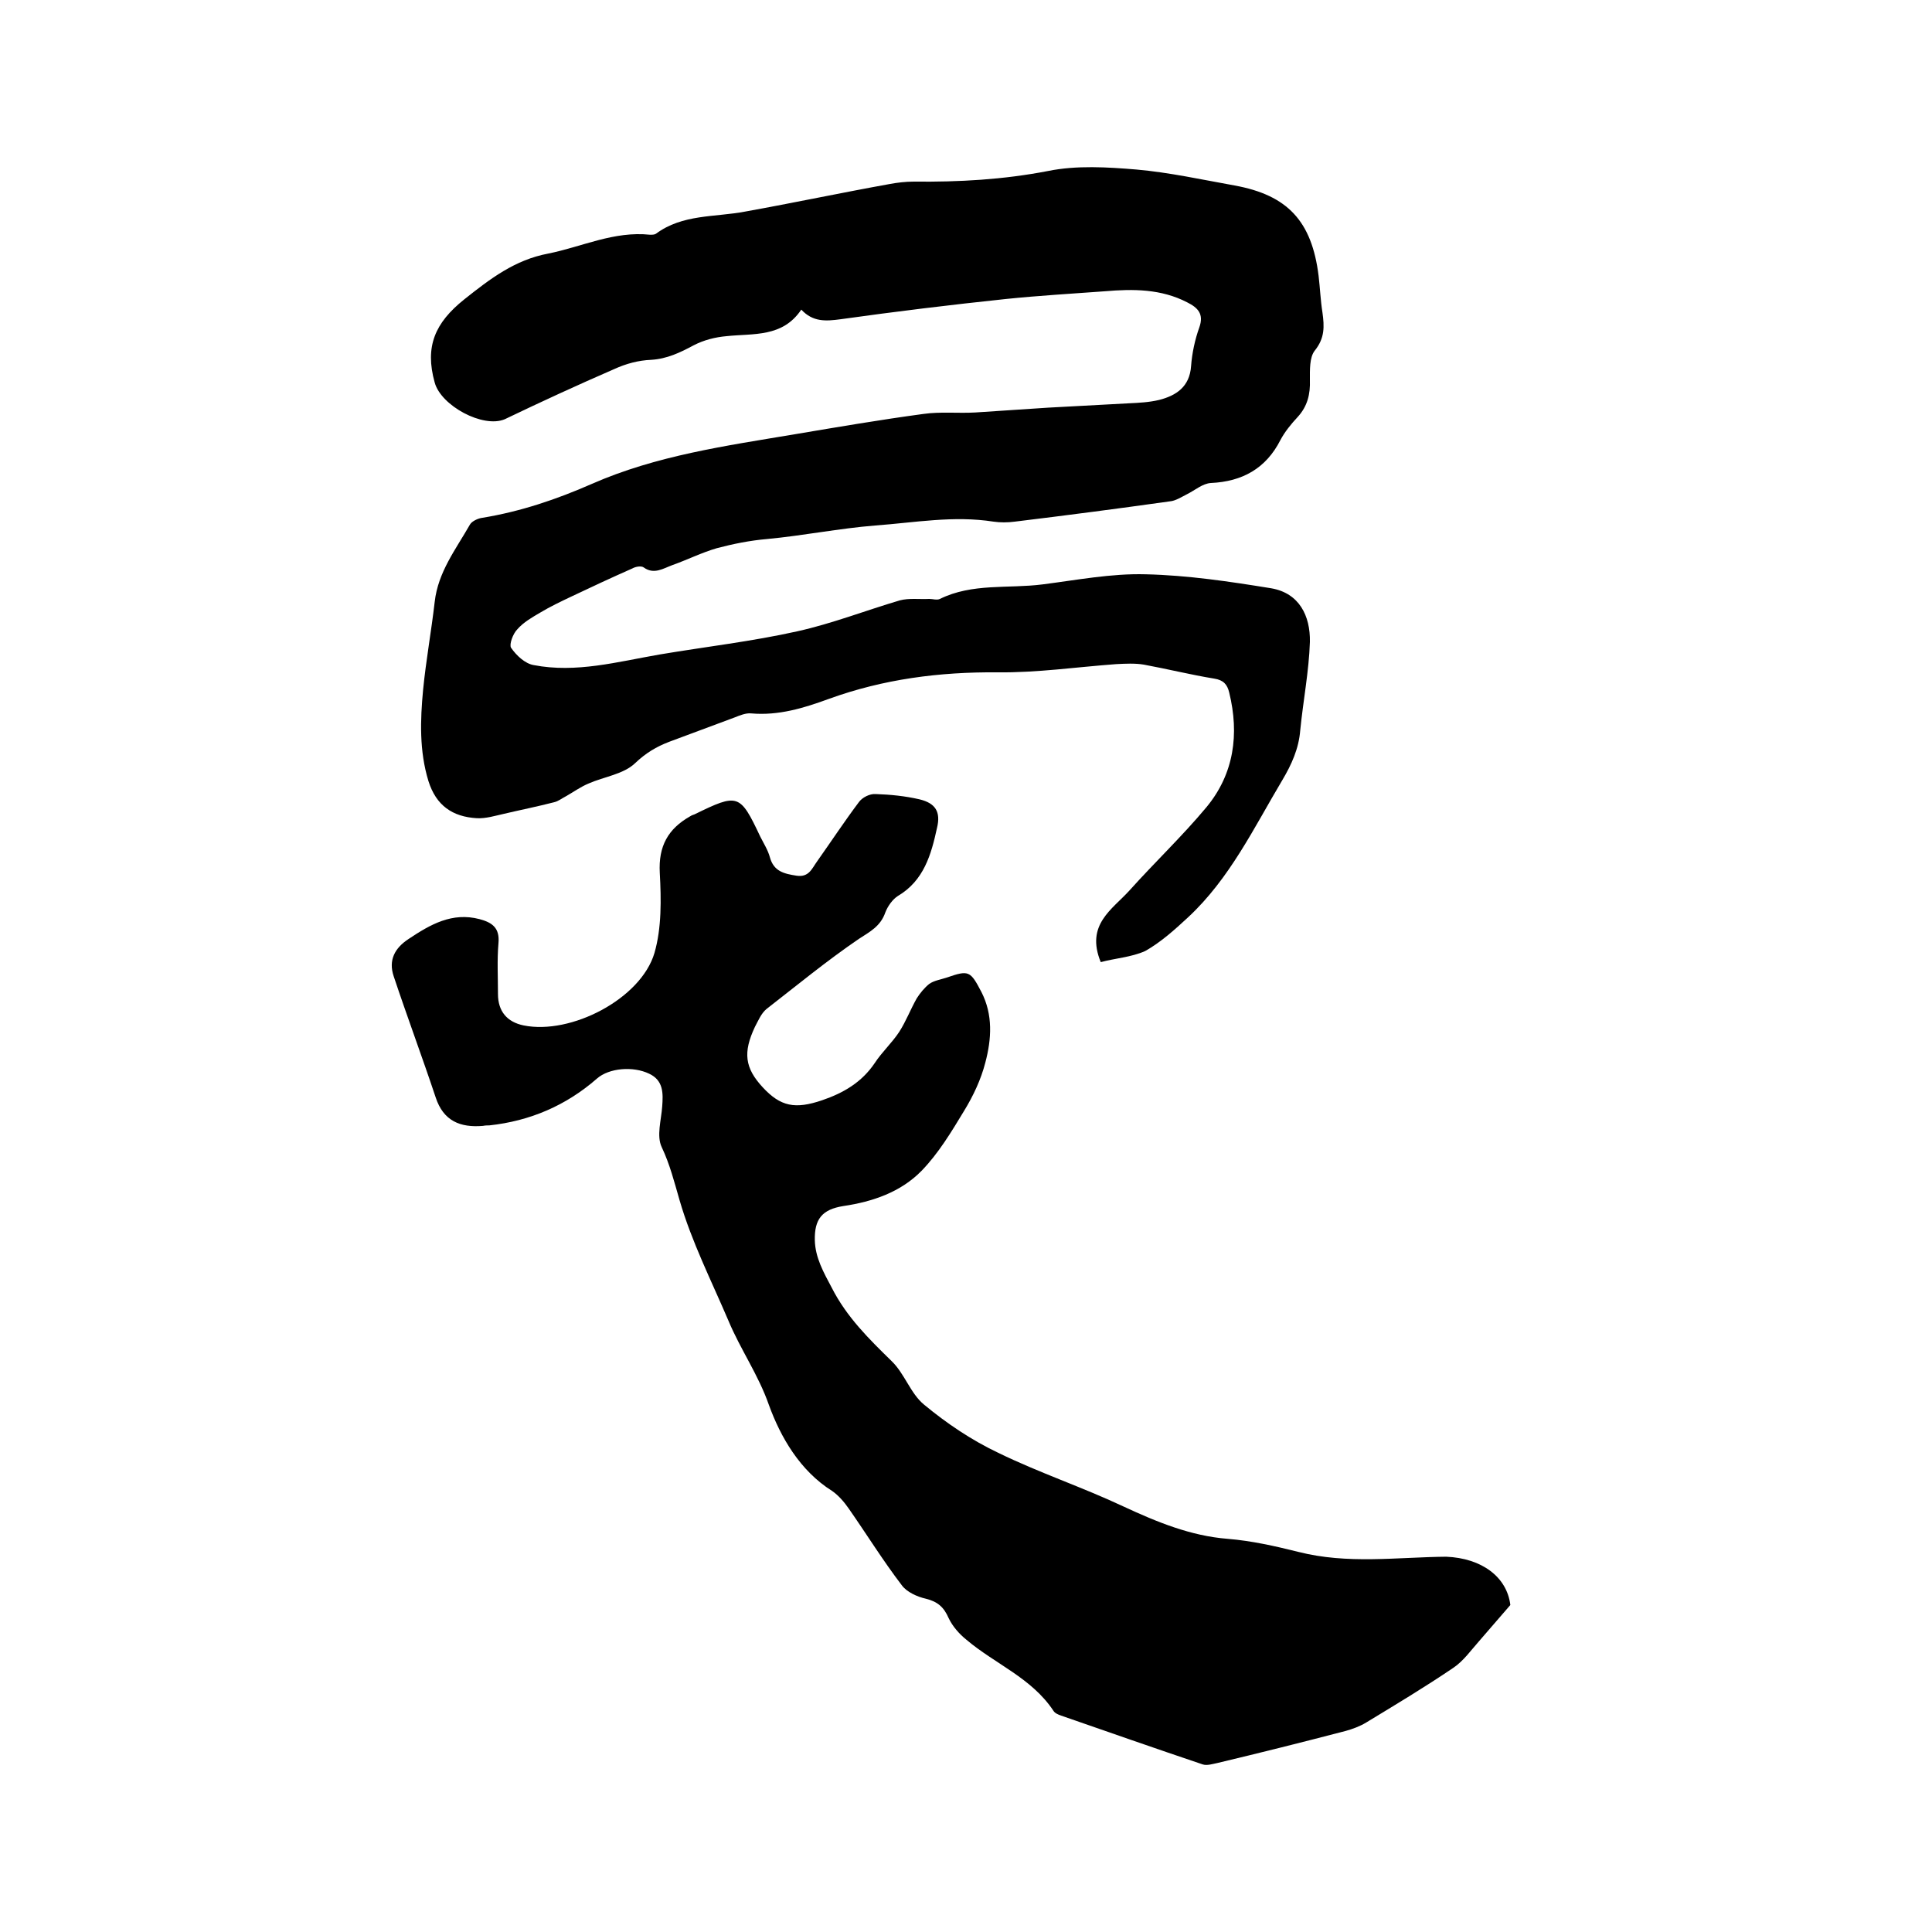
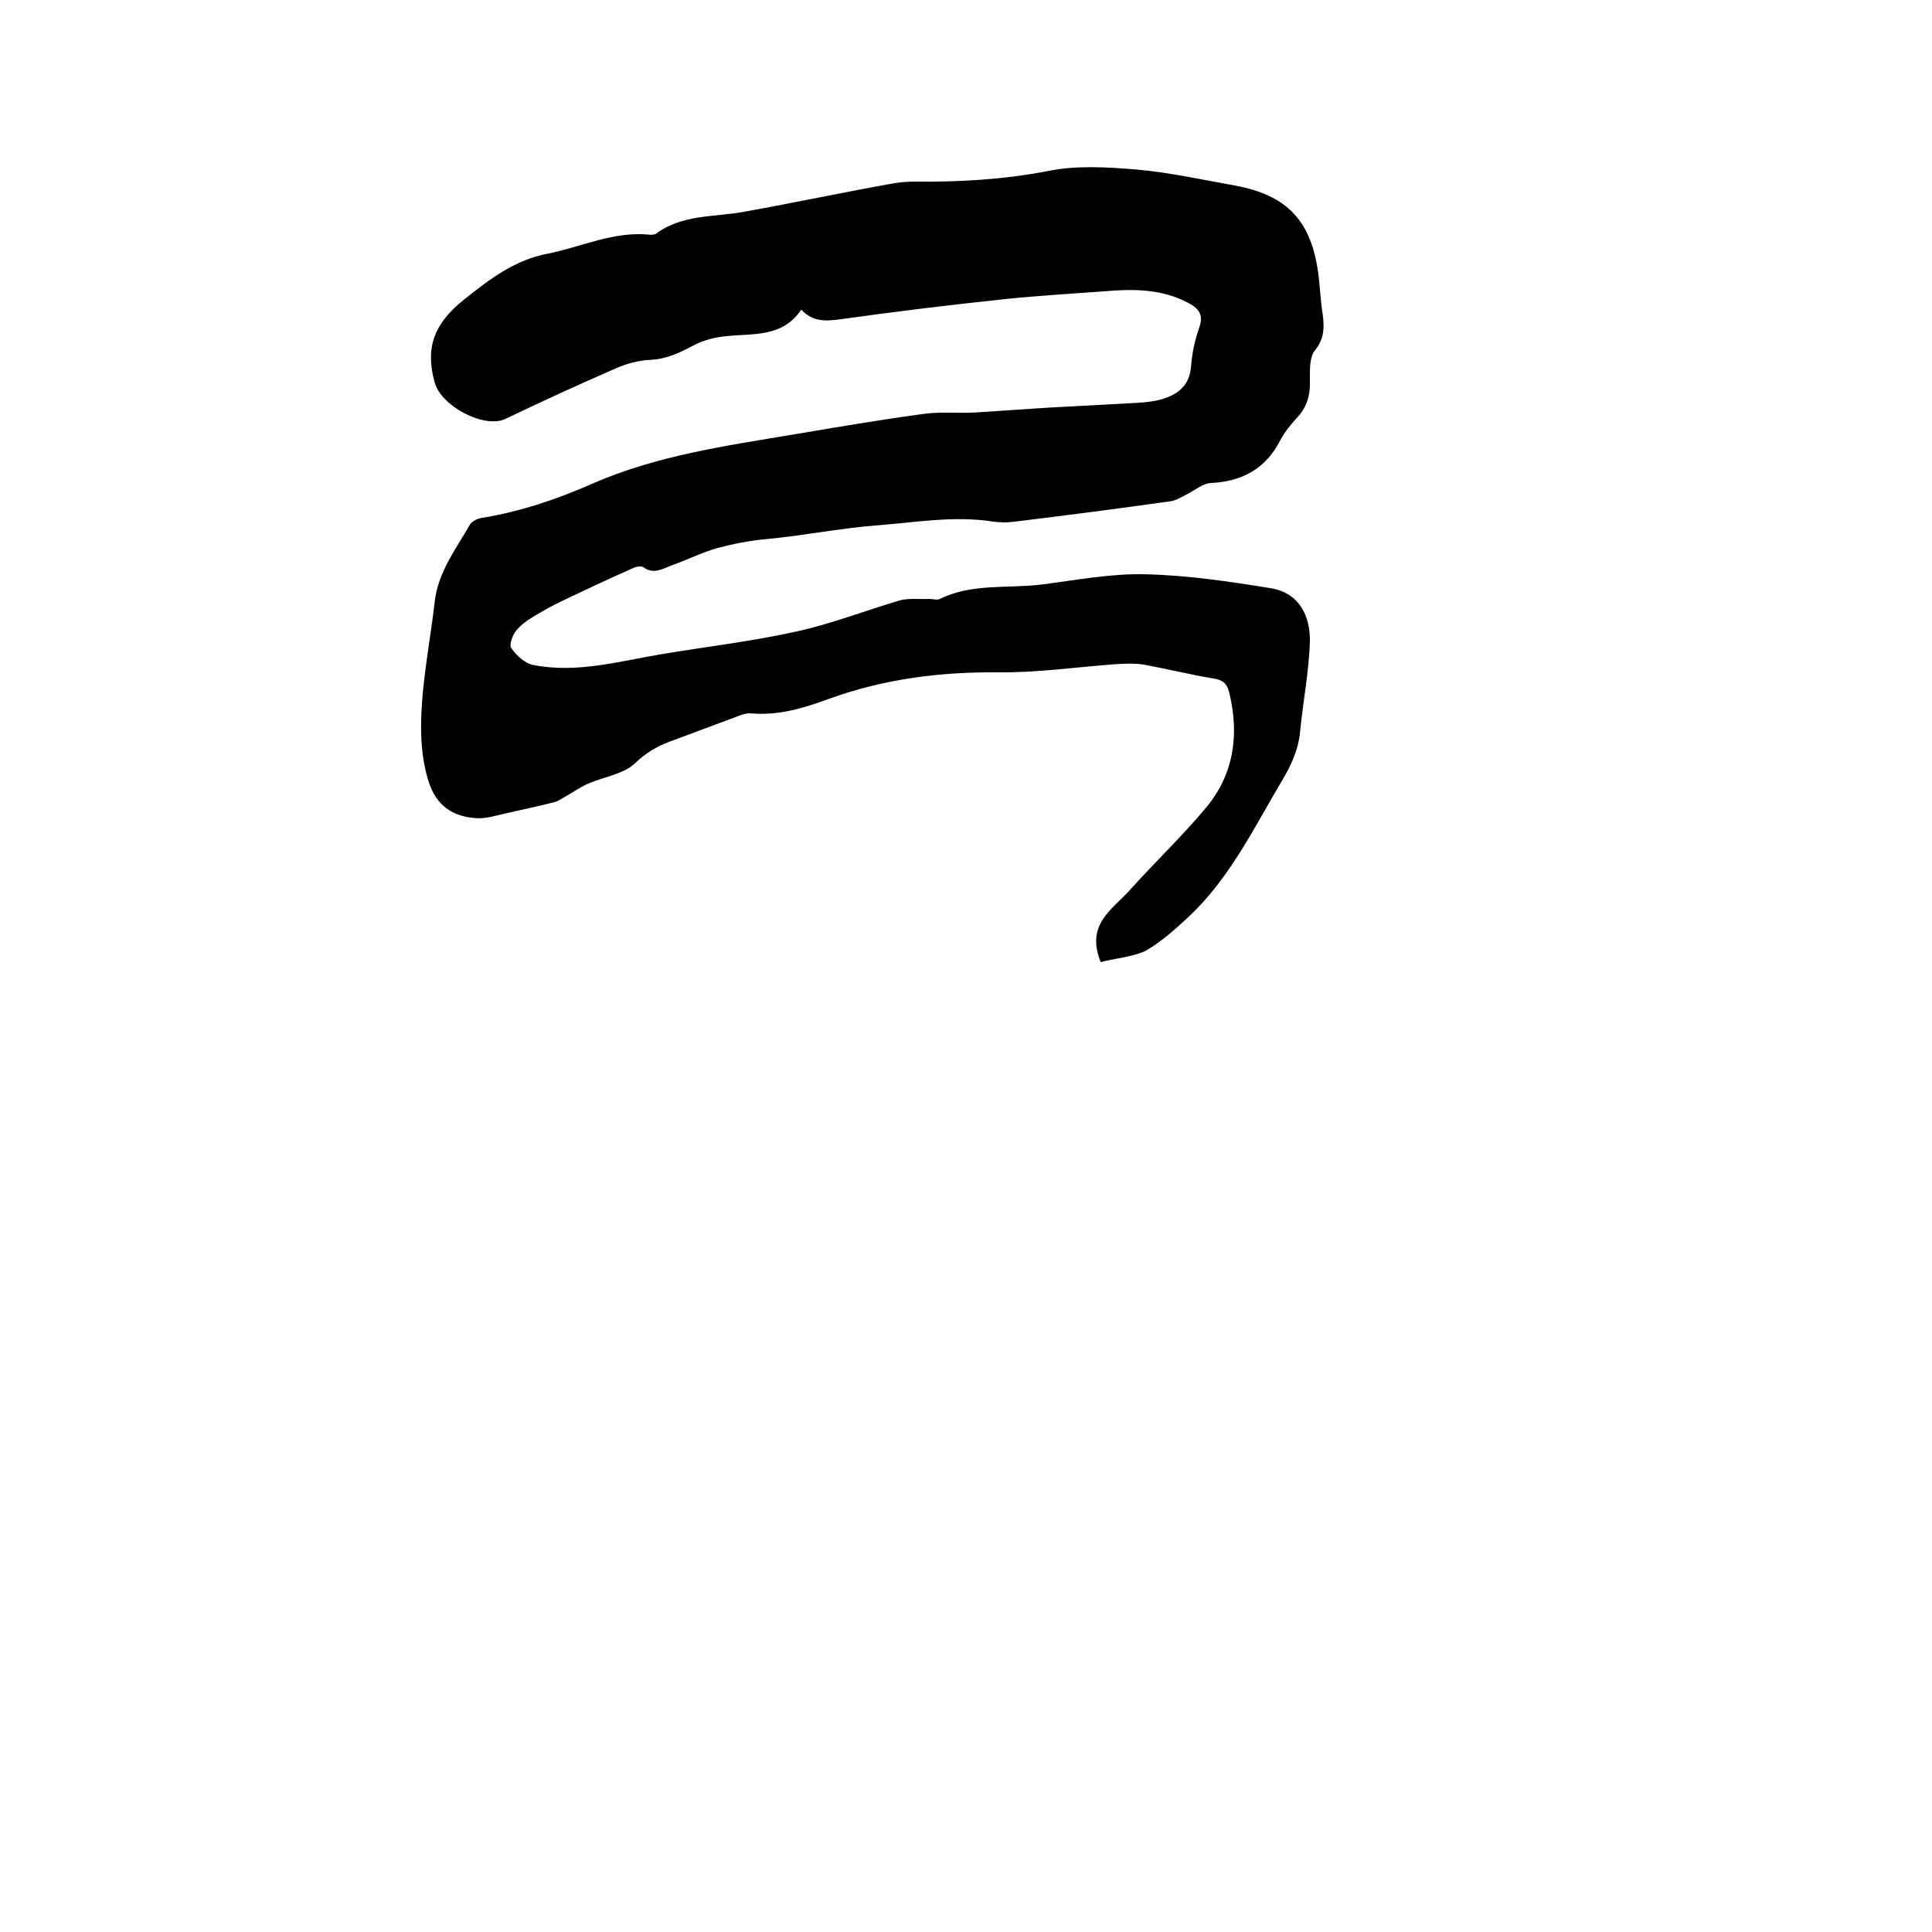
<svg xmlns="http://www.w3.org/2000/svg" enable-background="new 0 0 400 400" viewBox="0 0 400 400">
  <path d="m227.9 199.2c-3.2-7.8 2.4-10.9 6-14.9 5.2-5.8 10.9-11.2 15.9-17.2 5.7-6.9 6.8-15.1 4.7-23.7-.4-1.7-1.2-2.6-3.1-2.9-4.9-.8-9.7-2-14.6-2.9-1.8-.3-3.8-.2-5.7-.1-8.2.6-16.4 1.8-24.6 1.7-12-.1-23.6 1.4-34.9 5.5-5.2 1.9-10.4 3.5-16.1 3-1.1-.1-2.3.4-3.3.8-4.6 1.7-9.1 3.4-13.7 5.1-2.6 1-4.8 2.3-7 4.4-2.4 2.3-6.4 2.8-9.6 4.2-1.7.7-3.2 1.8-4.8 2.7-.8.4-1.5 1-2.4 1.2-3.5.9-7 1.6-10.4 2.4-1.8.4-3.7 1-5.6.9-5-.3-8.4-2.6-10-7.7-1.9-6.2-1.7-12.6-1.1-18.9.6-6.1 1.7-12.1 2.4-18.2.7-6.2 4.4-10.9 7.3-16 .4-.7 1.7-1.3 2.6-1.4 7.9-1.3 15.3-3.8 22.6-7 13.4-5.9 27.8-7.9 42.1-10.3 8.9-1.5 17.7-3 26.6-4.2 3.5-.5 7.2-.1 10.7-.3 5-.3 10.1-.7 15.1-1 5.6-.3 11.1-.6 16.7-.9 2.1-.1 4.2-.2 6.3-.7 3.5-.9 6.3-2.7 6.6-7 .2-2.7.8-5.5 1.7-8 1-2.8-.3-4.1-2.5-5.2-5.4-2.8-11.2-2.8-17-2.3-6.8.5-13.7.9-20.5 1.6-11.4 1.2-22.9 2.6-34.3 4.2-3 .4-5.7.6-8.1-2-3.9 5.8-9.9 4.9-15.5 5.5-2.3.2-4.7.8-6.8 1.9-2.8 1.5-5.5 2.8-8.8 3-2.6.1-5.2.8-7.6 1.9-7.6 3.3-15.2 6.8-22.7 10.4-4.5 1.9-13.2-2.8-14.5-7.6-2.1-7.5.1-12.4 6.1-17.2 5.4-4.3 10.5-8.2 17.4-9.5 7-1.4 13.6-4.7 21.1-3.9.4 0 .9 0 1.2-.2 5.5-4.1 12.2-3.4 18.5-4.6 10-1.8 19.9-3.9 29.9-5.7 1.6-.3 3.3-.5 5-.5 9.3.1 18.5-.4 27.8-2.2 5.9-1.2 12.3-.8 18.3-.3 6.8.6 13.6 2.1 20.3 3.3 11 2 16 7.4 17.4 18.7.3 2.5.4 5.1.8 7.6.4 2.9.5 5.3-1.6 7.9-1.1 1.4-1 4-1 6.1.1 2.9-.5 5.4-2.5 7.6-1.4 1.5-2.7 3.1-3.6 4.8-3 5.9-7.9 8.6-14.4 8.9-1.7.1-3.3 1.5-4.9 2.3-1.2.6-2.4 1.4-3.6 1.5-10.7 1.5-21.4 2.9-32.1 4.2-1.5.2-3 .2-4.4 0-8.3-1.3-16.3.2-24.5.8-7.5.6-14.9 2.1-22.4 2.8-3.5.3-7 1-10.4 1.9-3.1.9-6.1 2.4-9.2 3.5-1.9.7-3.8 2-5.9.5-.5-.4-1.7-.2-2.4.2-4.3 1.9-8.6 3.9-12.8 5.9-2.1 1-4.2 2-6.2 3.2-1.7 1-3.5 2-4.8 3.5-.9.9-1.7 3.1-1.3 3.8 1.1 1.6 2.9 3.3 4.7 3.6 8.8 1.7 17.4-.7 26.1-2.2 9.5-1.6 19.1-2.7 28.5-4.8 7.2-1.6 14.1-4.3 21.2-6.4 1.9-.5 4-.2 6.1-.3.7 0 1.6.3 2.2 0 6.7-3.3 14.1-2.1 21.2-3s14.3-2.3 21.4-2.1c8.7.2 17.4 1.5 26 2.9 5.8 1 8.1 5.7 8 11.1-.2 6.1-1.4 12.2-2 18.3-.3 3.8-1.8 7.1-3.7 10.3-5.9 9.9-10.9 20.4-19.5 28.4-2.8 2.6-5.7 5.2-8.9 7-2.9 1.3-6.3 1.5-9.2 2.3z" />
-   <path d="m312.7 332.3c-2.6 3-4.5 5.2-6.4 7.4-1.7 1.9-3.3 4.2-5.4 5.6-5.9 4-11.9 7.6-18 11.3-1.3.8-2.9 1.4-4.4 1.8-8.8 2.3-17.6 4.5-26.4 6.6-1 .2-2.2.6-3.1.3-9.8-3.3-19.5-6.7-29.3-10.1-.6-.2-1.3-.5-1.6-1-4.5-6.8-12.1-9.7-18-14.7-1.5-1.2-2.9-2.8-3.7-4.5-1-2.3-2.3-3.4-4.7-4-1.8-.4-4-1.4-5-2.8-3.9-5.1-7.3-10.6-11-15.9-.9-1.3-2.1-2.7-3.4-3.6-6.7-4.2-10.7-11.2-13.1-17.8-2.2-6.3-5.9-11.5-8.4-17.5-3.5-8.2-7.6-16.3-10.1-24.9-1.1-3.8-2-7.4-3.7-11-1.1-2.3-.1-5.6.1-8.4.2-2.7.3-5.4-2.7-6.8-3.3-1.6-8.3-1.2-10.8 1-6.4 5.6-13.9 8.8-22.3 9.7-.4 0-.8 0-1.3.1-4.7.4-8.2-1-9.8-5.9-2.8-8.4-5.9-16.7-8.7-25.1-1.1-3.3.2-5.8 3.1-7.7 4.5-3 9-5.6 14.7-4.1 2.6.7 4.2 1.8 3.9 5-.3 3.5-.1 7-.1 10.5 0 3.6 1.9 5.8 5.3 6.5 9.8 2 24.3-5.5 27.1-15 1.5-5.2 1.4-11.1 1.1-16.6s1.7-9.1 6.3-11.7c.3-.2.6-.3.9-.4 9-4.4 9.4-4.3 13.6 4.6.7 1.4 1.6 2.8 2 4.3.8 2.9 2.9 3.4 5.5 3.8s3.2-1.5 4.3-3c2.9-4.1 5.6-8.2 8.6-12.2.7-1 2.3-1.8 3.5-1.7 3 .1 6.1.4 9.1 1.1 3.3.8 4.4 2.6 3.6 5.9-1.2 5.5-2.7 10.9-8.1 14.1-1.1.7-2.1 2.1-2.6 3.4-1 2.9-3.2 4-5.5 5.5-6.6 4.5-12.8 9.6-19.1 14.5-1.1.9-1.7 2.4-2.4 3.7-2.5 5.3-2.1 8.5 1.6 12.5s6.7 4.6 12.3 2.7c4.4-1.5 8.2-3.7 10.9-7.7 1.5-2.3 3.6-4.2 5.1-6.5 1.4-2.2 2.3-4.6 3.6-6.9.7-1.1 1.6-2.2 2.6-3 1-.7 2.4-.9 3.6-1.3 4.6-1.6 4.9-1.4 7.2 3 2.4 4.7 2.1 9.7.8 14.6-.9 3.5-2.5 6.9-4.4 10-2.6 4.3-5.3 8.8-8.8 12.4-4.3 4.4-10.1 6.4-16.2 7.3-4.4.7-6 2.7-5.9 7.1.1 3.6 1.8 6.6 3.5 9.8 3.1 6.1 7.7 10.6 12.4 15.2 2.7 2.6 3.9 6.7 6.7 9 4.7 3.9 9.9 7.4 15.4 10 8.4 4.1 17.4 7.1 25.9 11.1 6.9 3.2 13.9 6.1 21.6 6.7 4.9.4 9.8 1.5 14.6 2.7 10.2 2.6 20.4 1.1 30.6 1 7.4.3 12.6 4.2 13.3 10z" />
</svg>